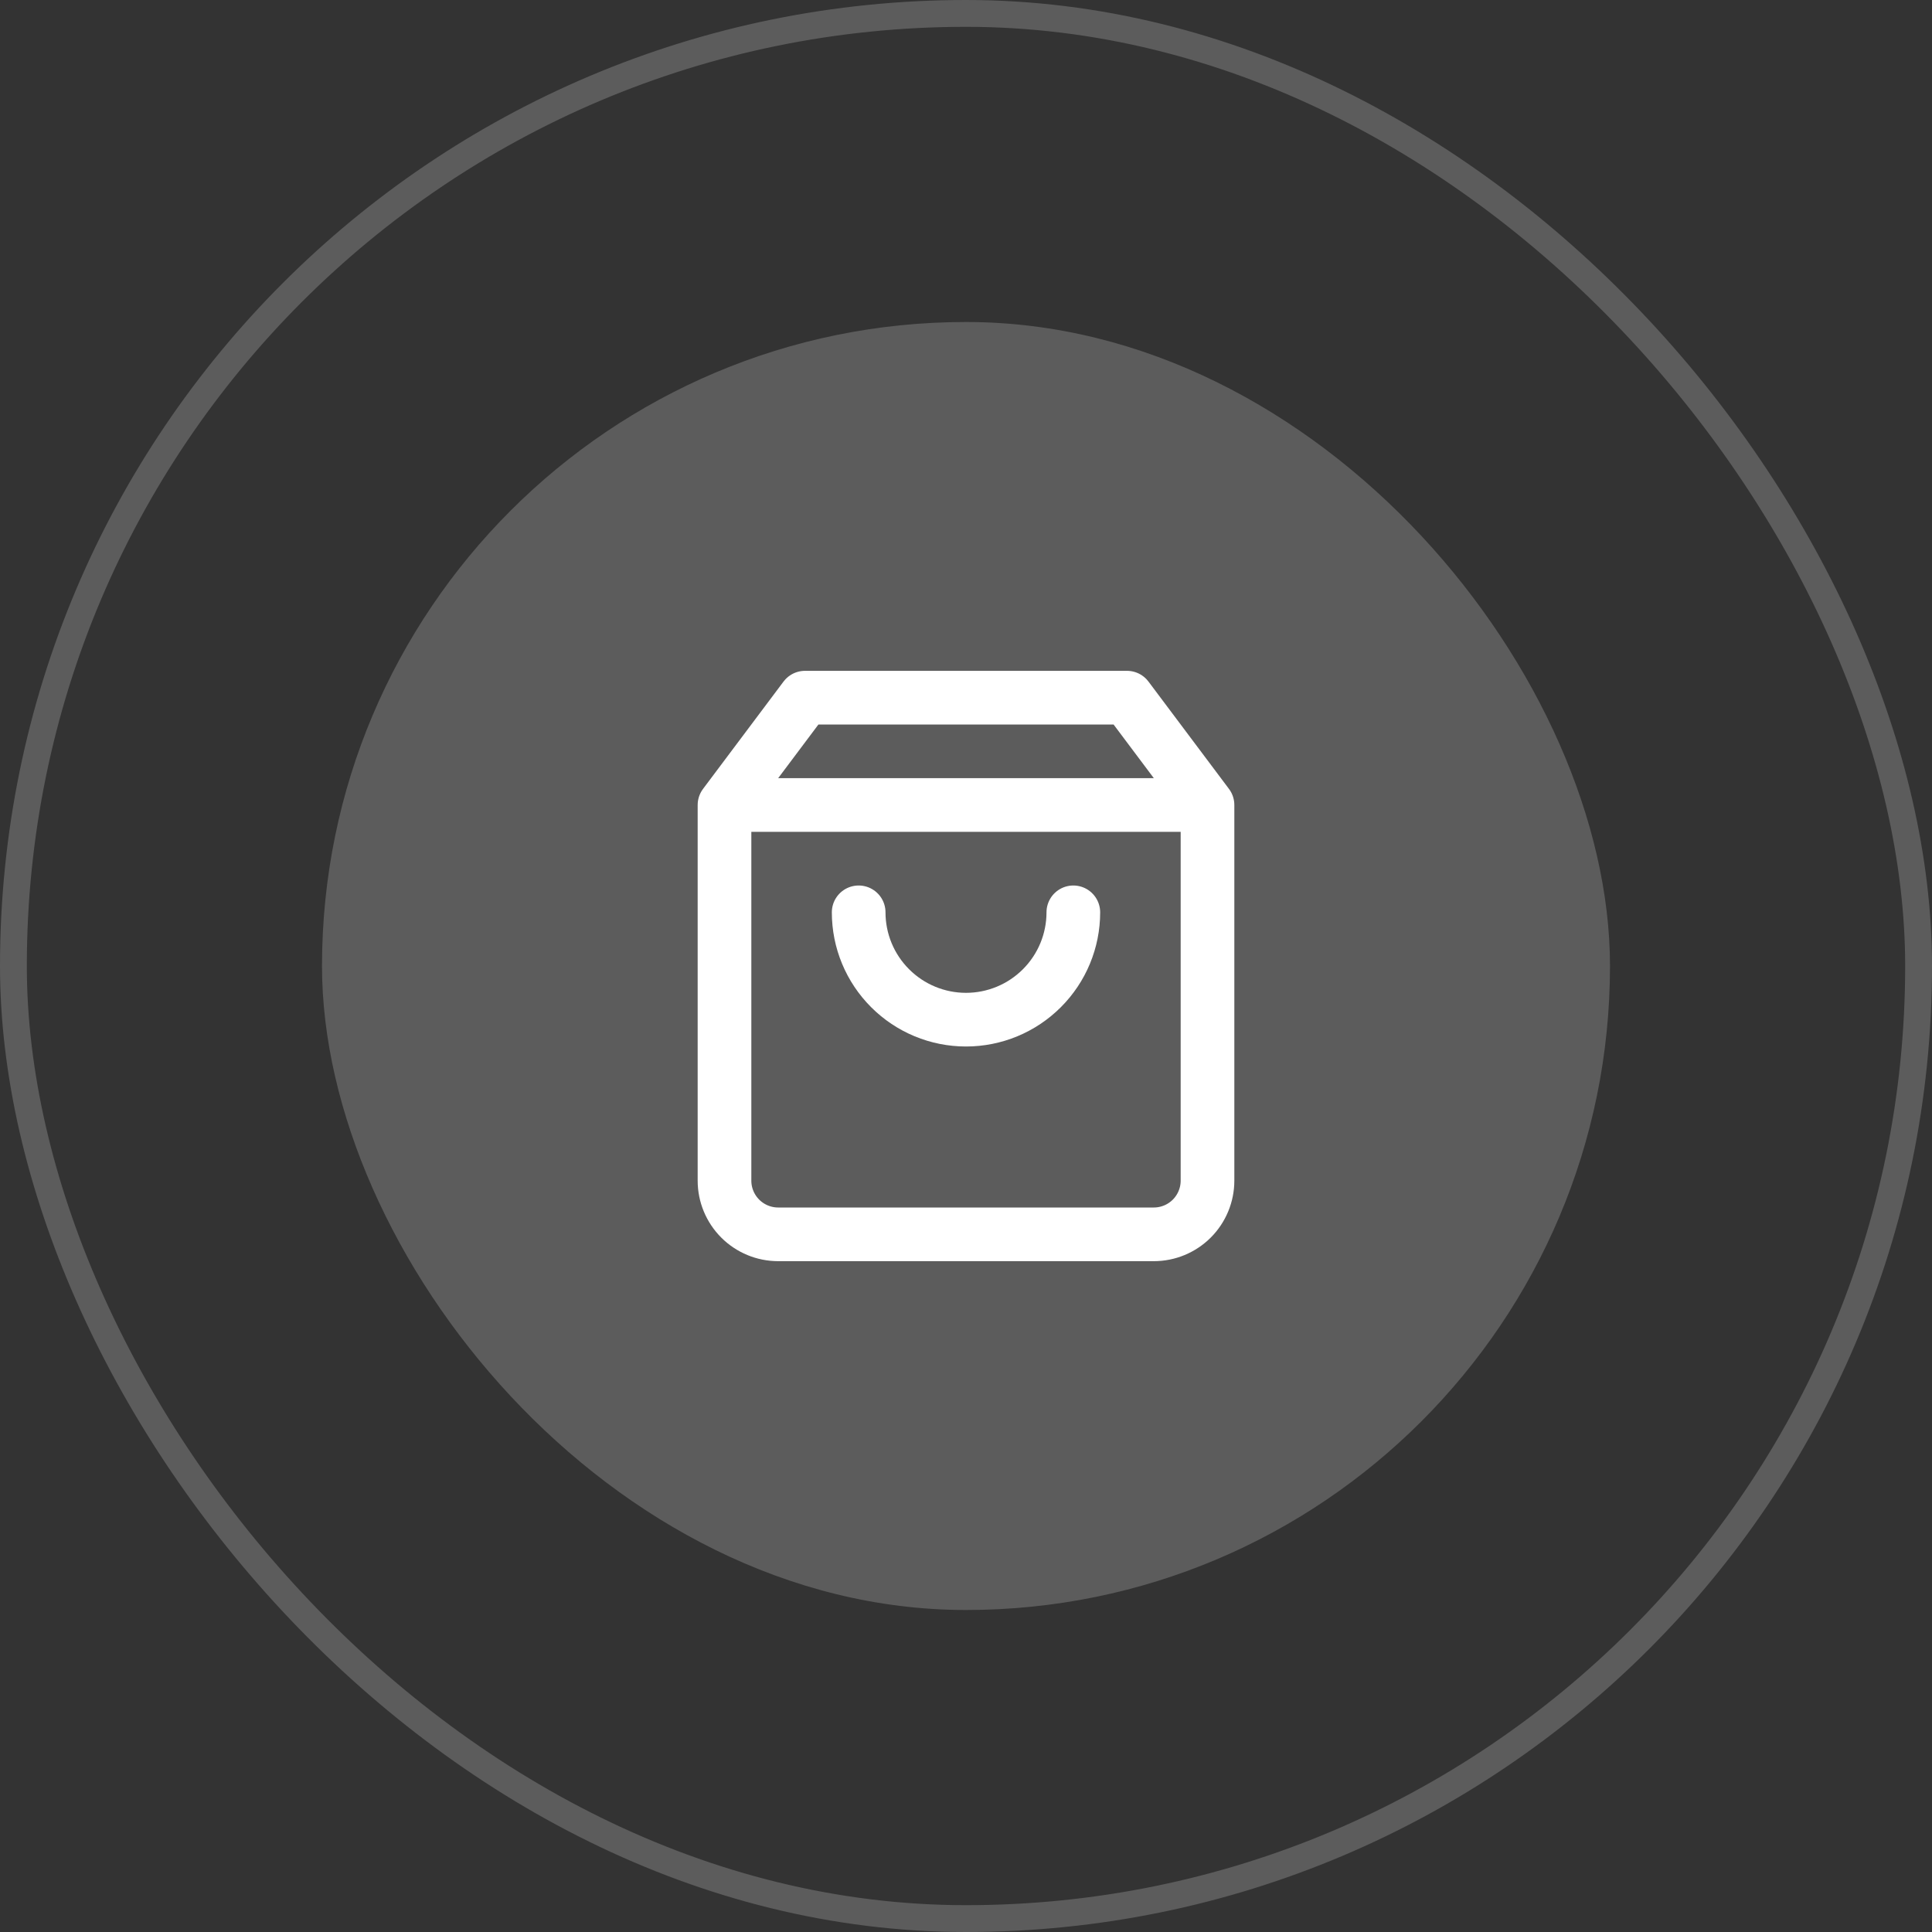
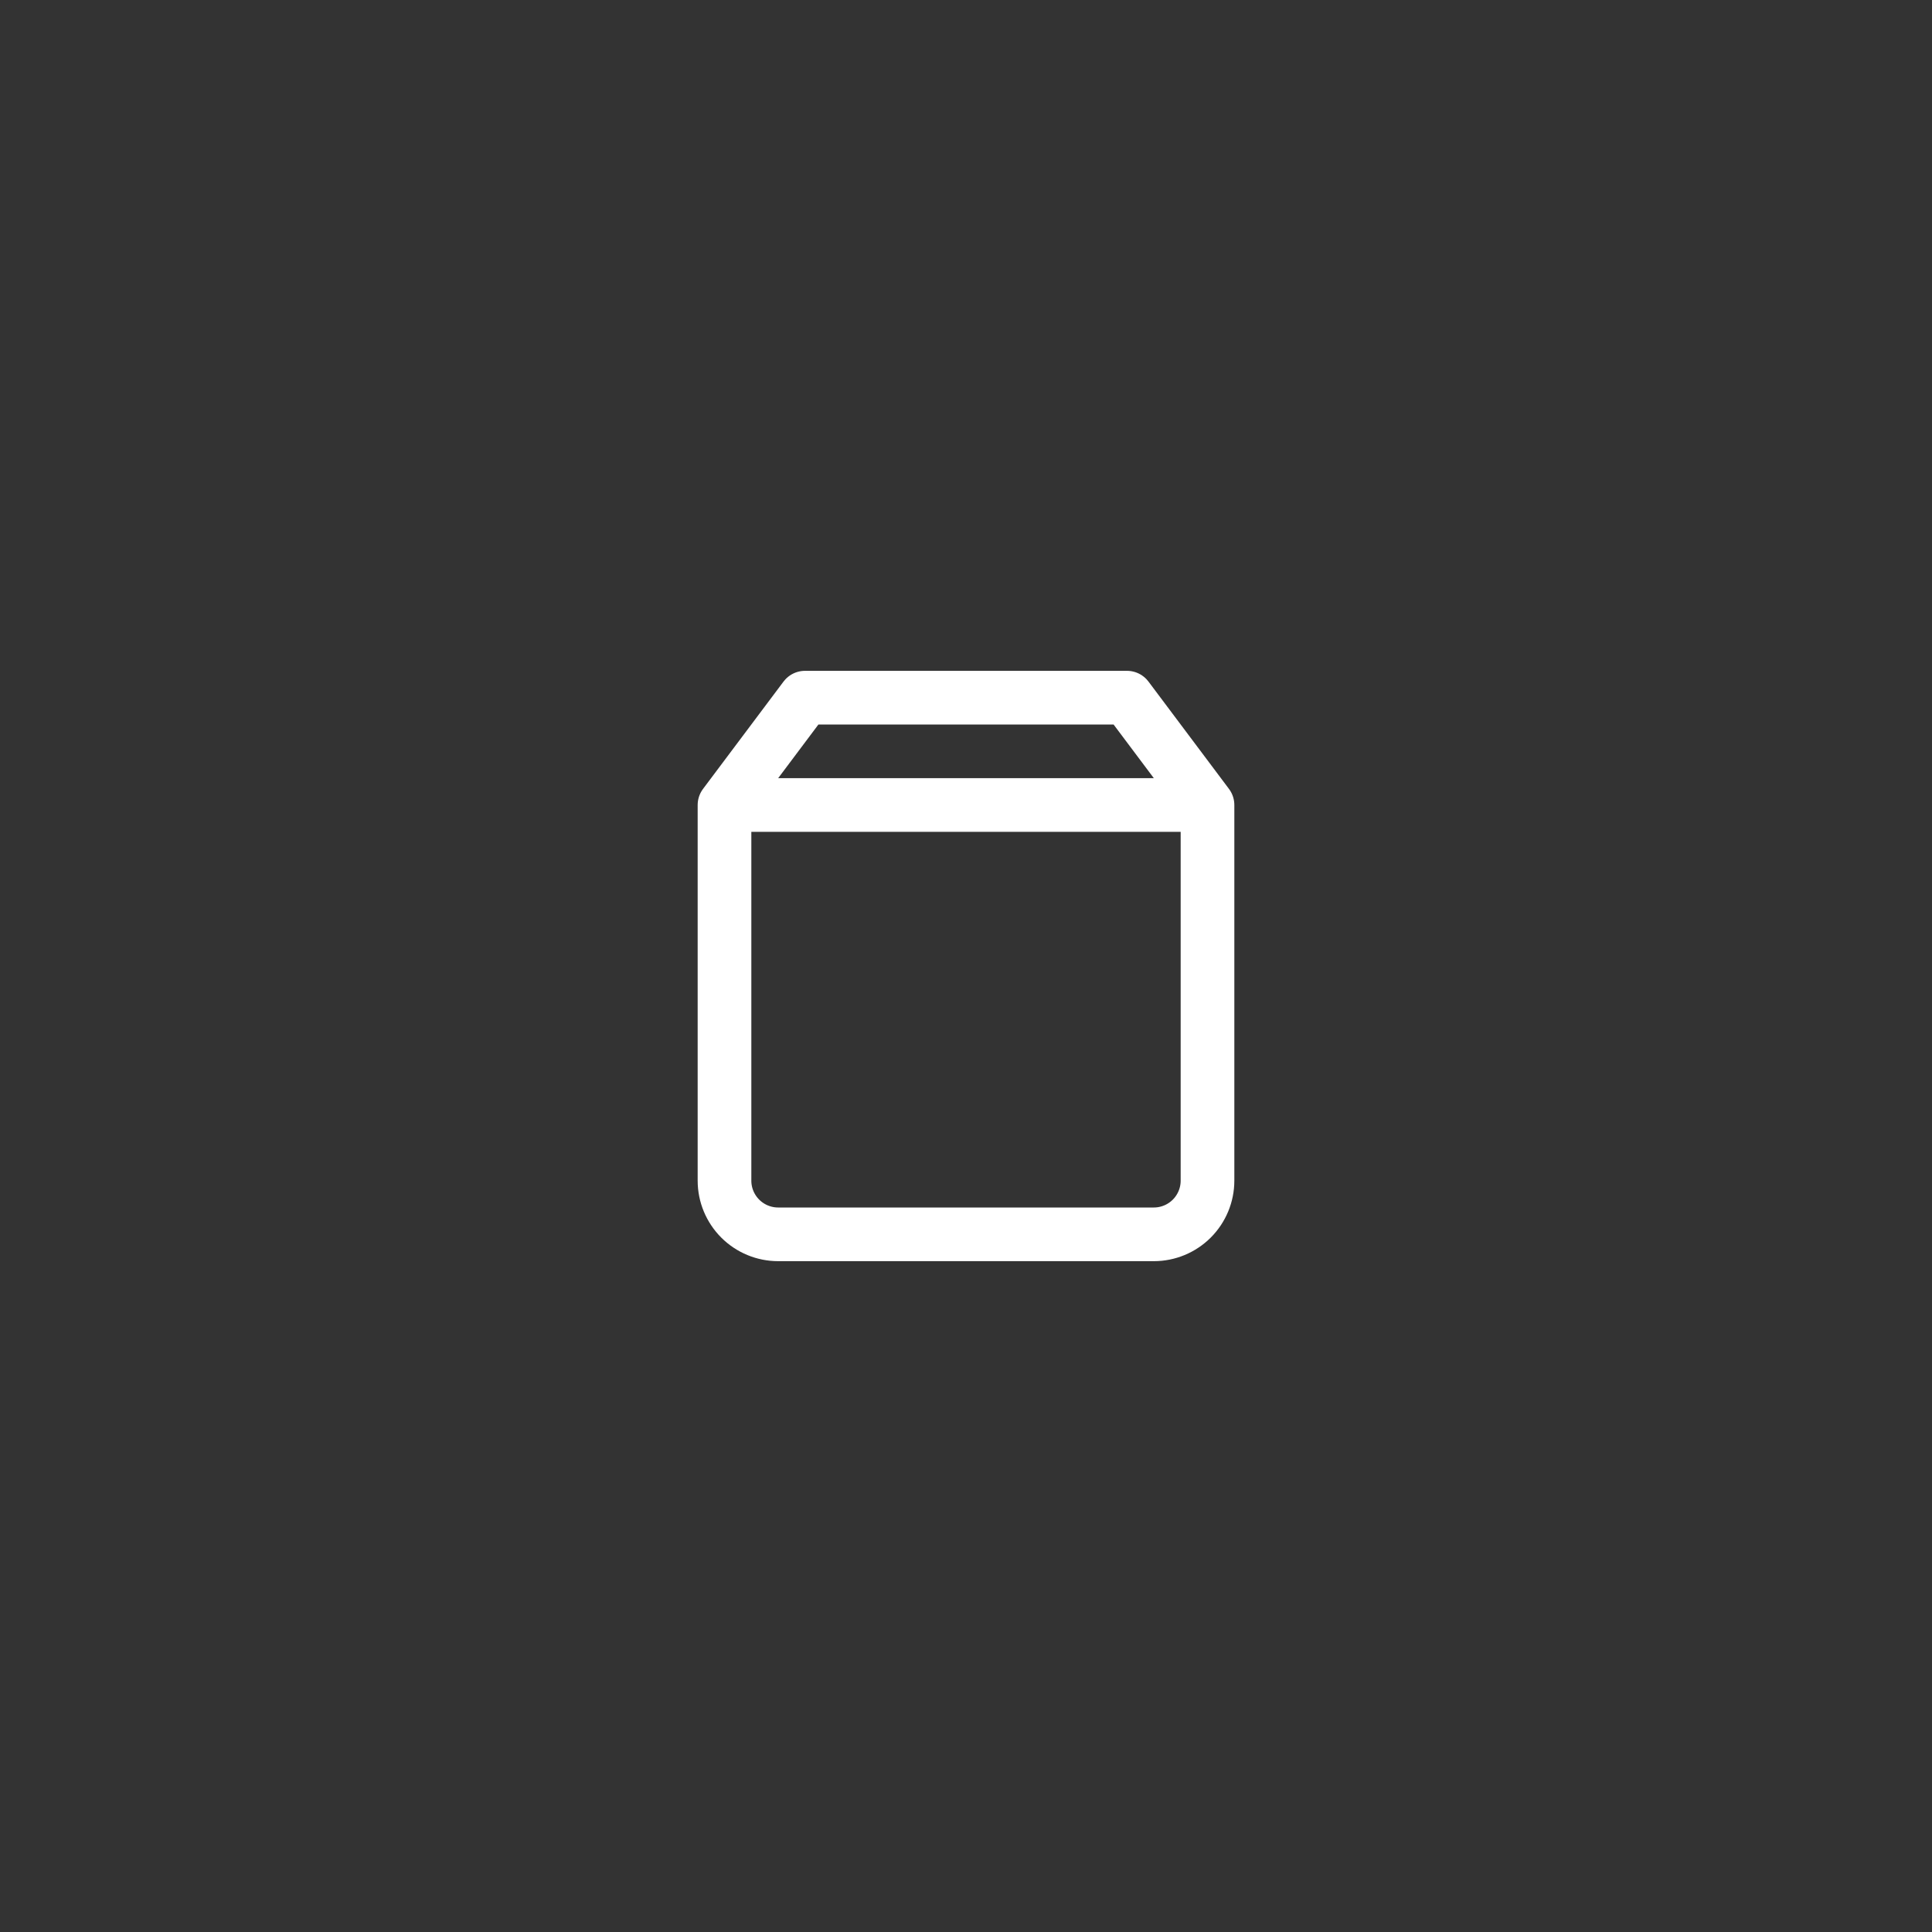
<svg xmlns="http://www.w3.org/2000/svg" width="72" height="72" viewBox="0 0 72 72" fill="none">
  <rect x="0" y="0" width="72" height="72" fill="#333333" stroke="none" />
-   <rect x="0.5" y="0.5" width="71" height="71" rx="35.5" stroke="white" stroke-opacity="0.2" />
-   <rect x="12" y="12" width="48" height="48" rx="24" fill="white" fill-opacity="0.2" />
  <path d="M27 30L30 26H42L45 30M27 30V44C27 44.53 27.211 45.039 27.586 45.414C27.961 45.789 28.47 46 29 46H43C43.53 46 44.039 45.789 44.414 45.414C44.789 45.039 45 44.53 45 44V30M27 30H45" stroke="white" stroke-width="2" stroke-linecap="round" stroke-linejoin="round" />
-   <path d="M40 34C40 35.061 39.579 36.078 38.828 36.828C38.078 37.579 37.061 38 36 38C34.939 38 33.922 37.579 33.172 36.828C32.421 36.078 32 35.061 32 34" stroke="white" stroke-width="2" stroke-linecap="round" stroke-linejoin="round" />
</svg>